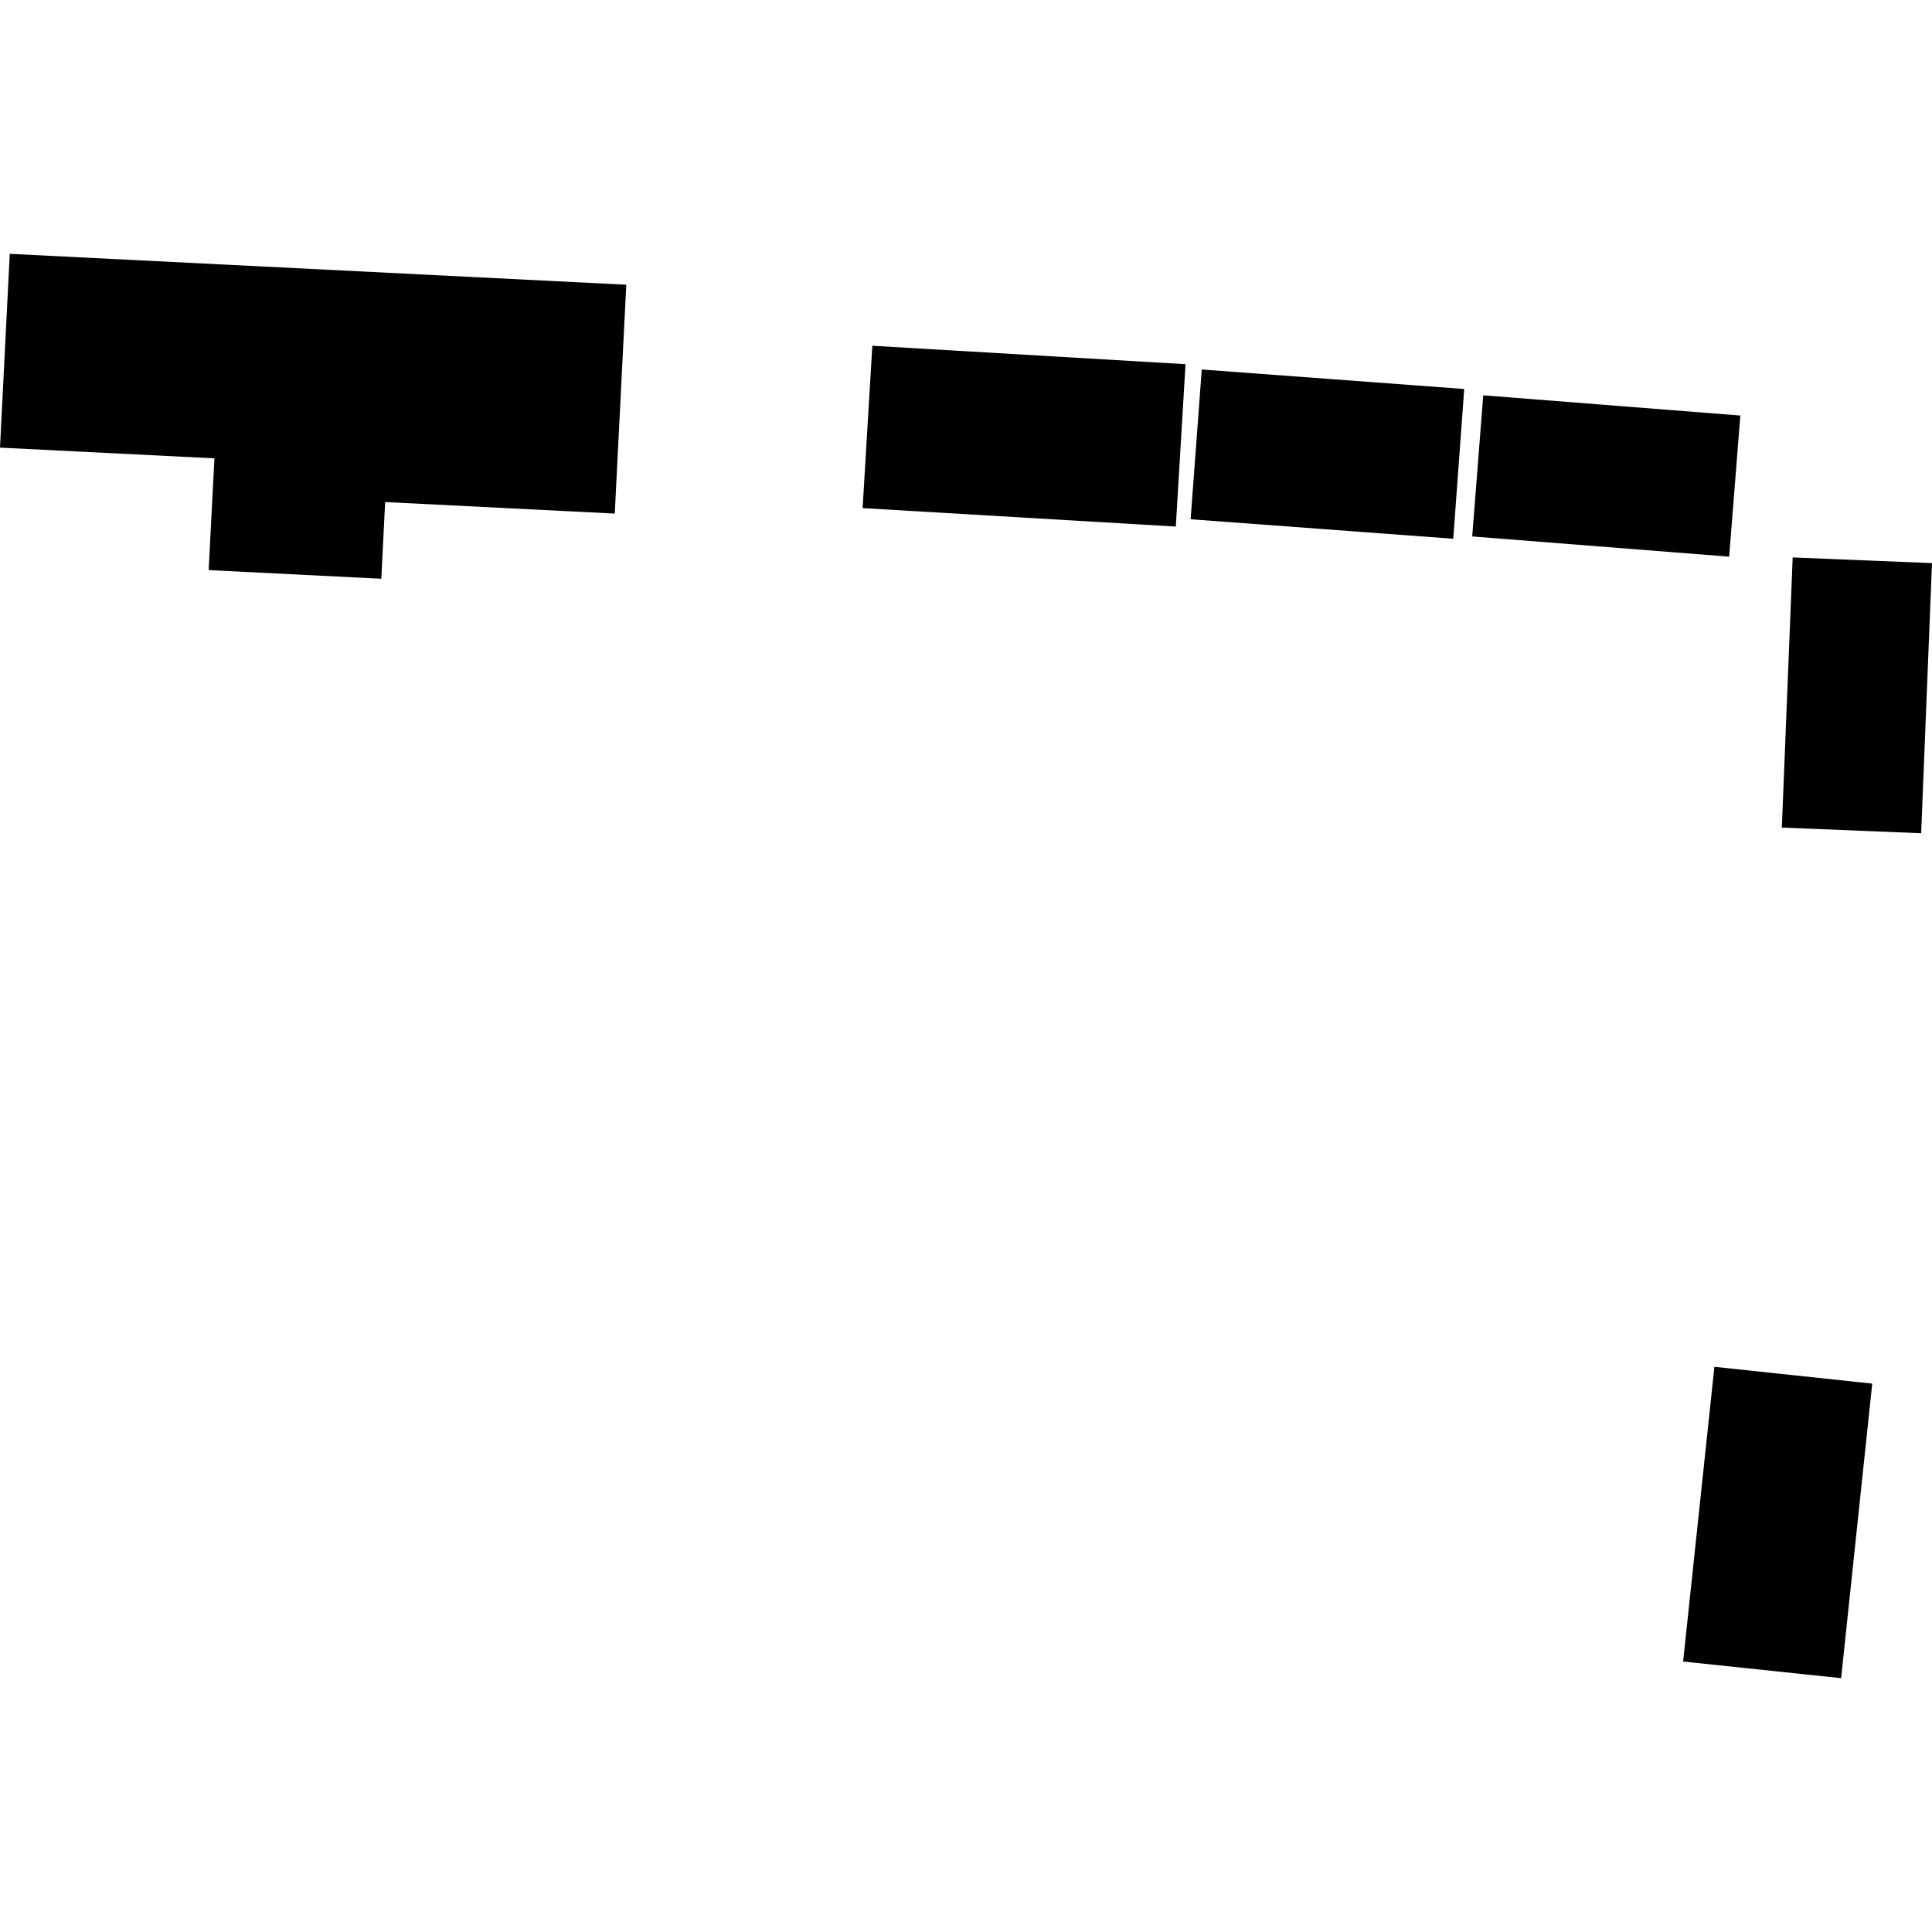
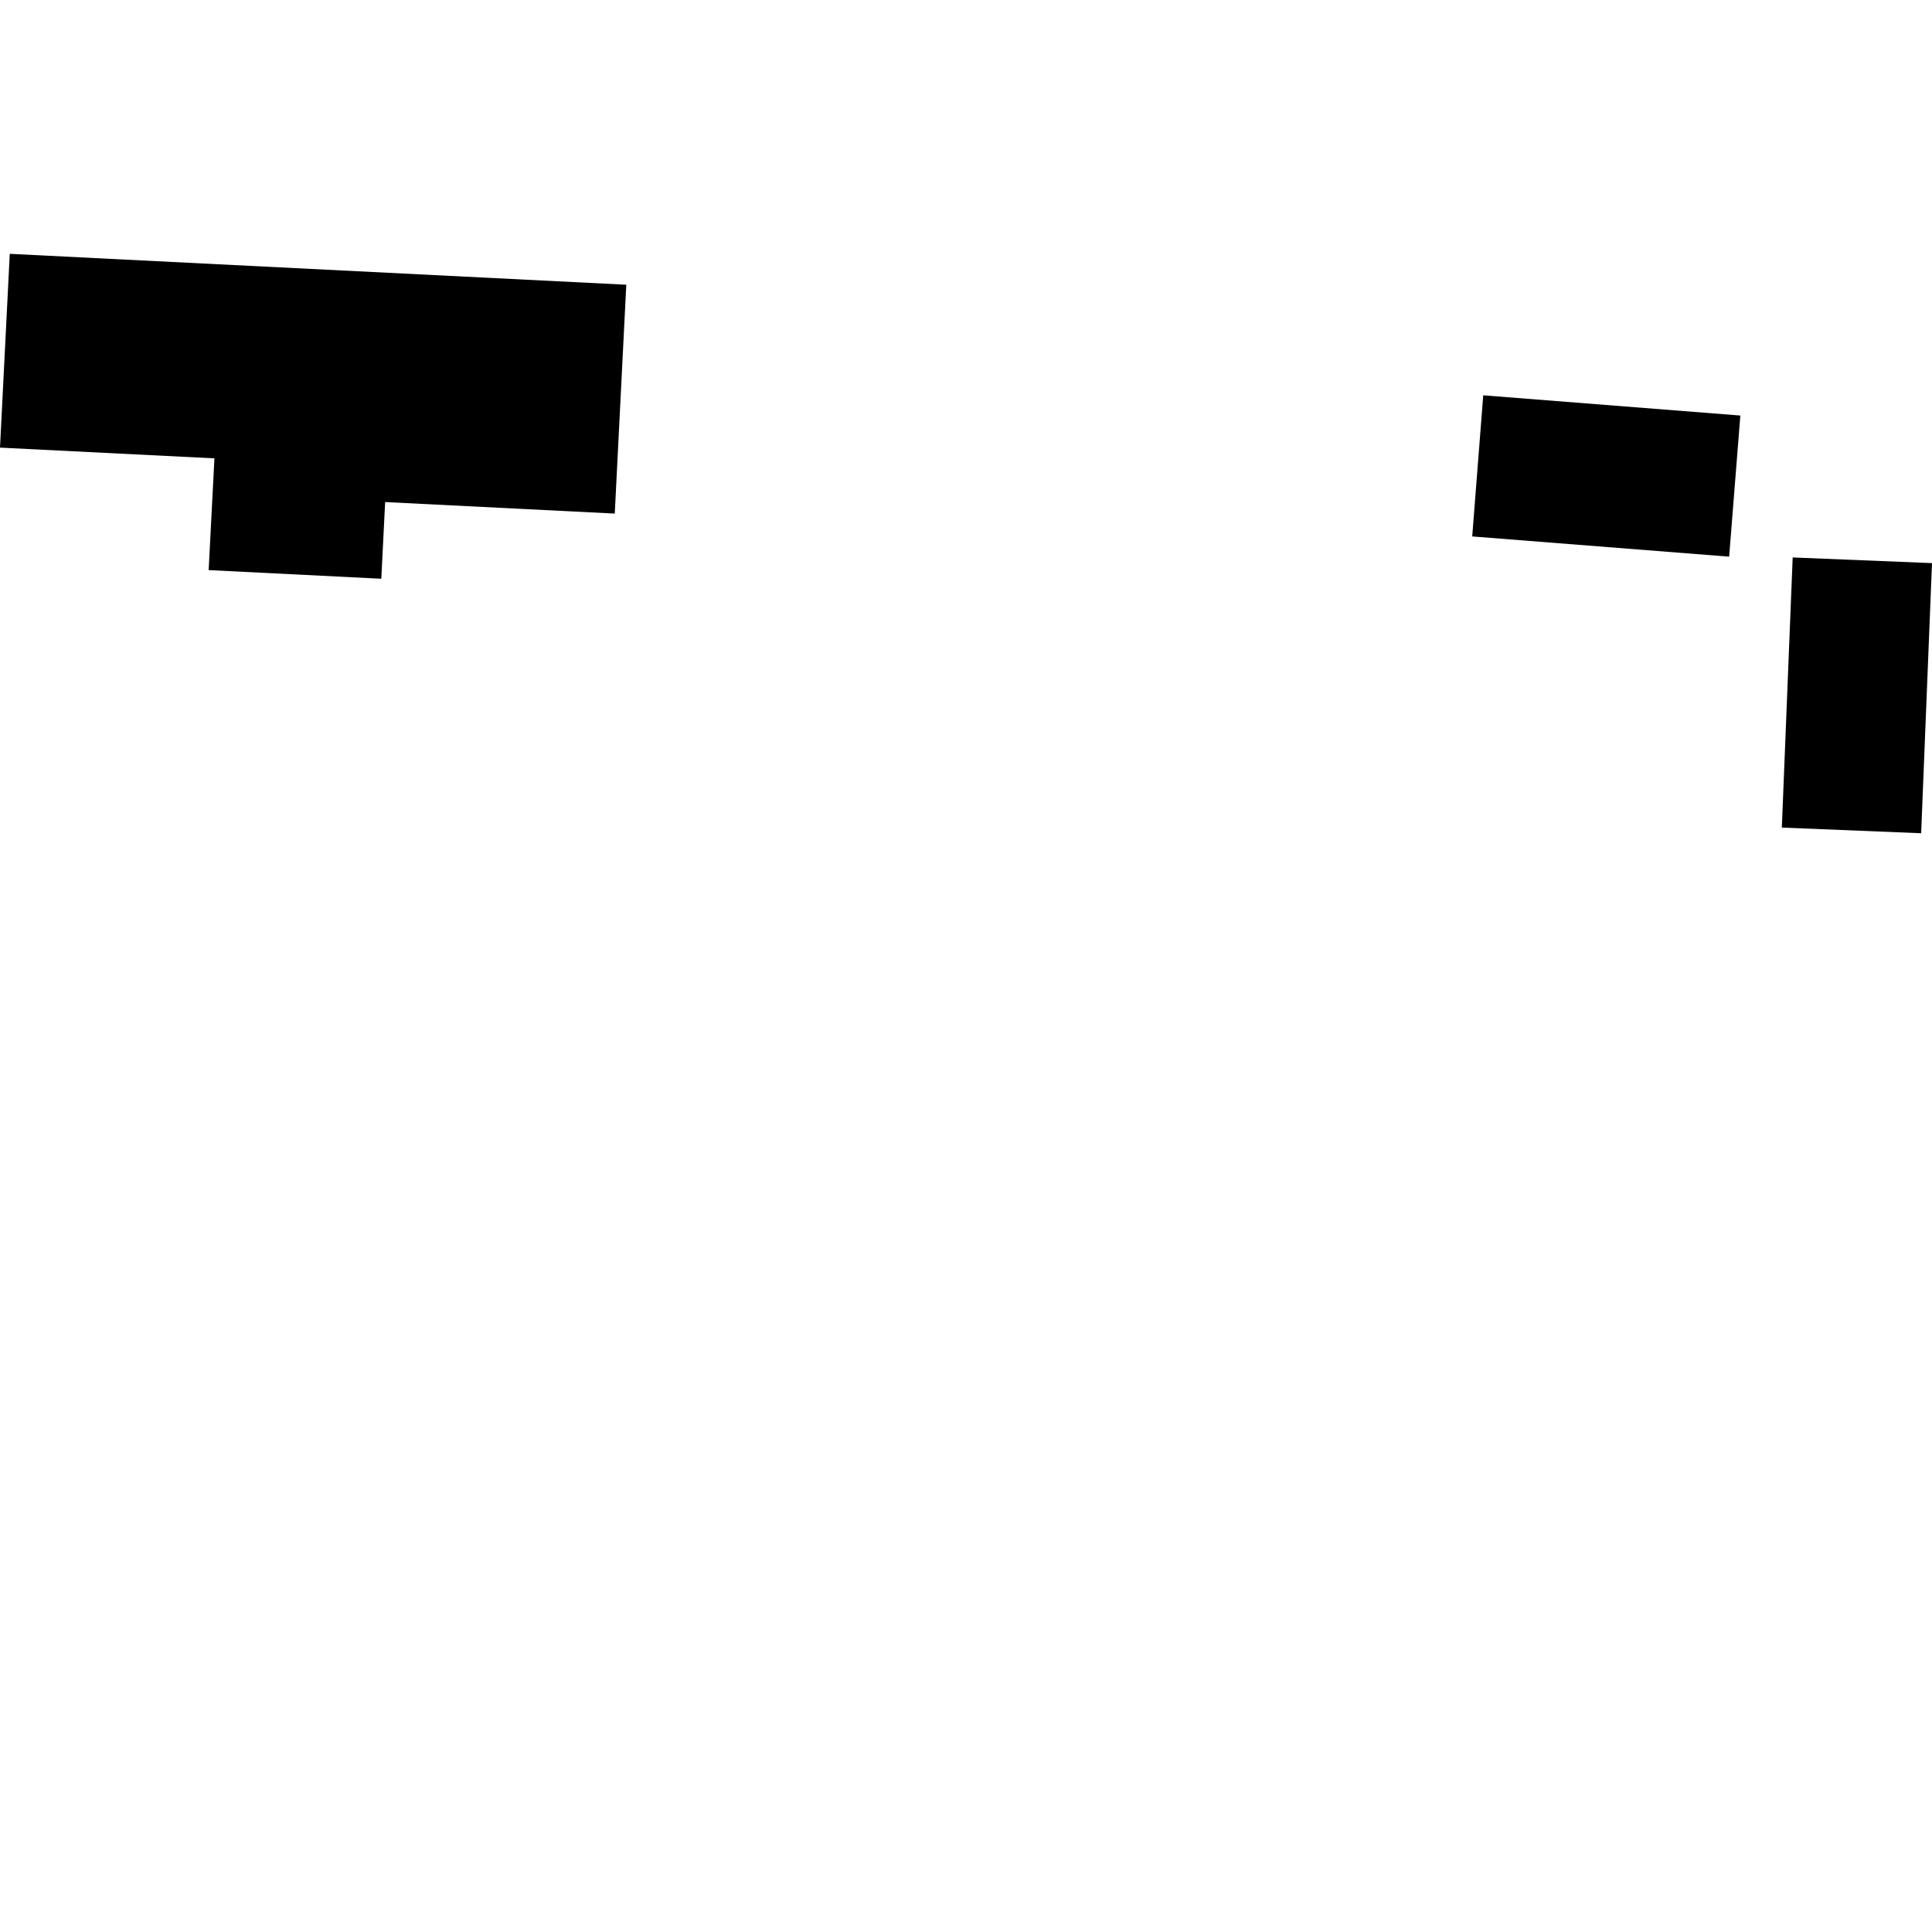
<svg xmlns="http://www.w3.org/2000/svg" height="288pt" version="1.1" viewBox="0 0 288 288" width="288pt">
  <defs>
    <style type="text/css">
*{stroke-linecap:butt;stroke-linejoin:round;}
  </style>
  </defs>
  <g id="figure_1">
    <g id="patch_1">
      <path d="M 0 288  L 288 288  L 288 0  L 0 0  z " style="fill:none;opacity:0;" />
    </g>
    <g id="axes_1">
      <g id="PatchCollection_1">
        <path clip-path="url(#p731ab70733)" d="M 221.103 58.929  L 219.462 79.967  L 257.762 82.981  L 259.429 61.944  L 221.103 58.929  " />
        <path clip-path="url(#p731ab70733)" d="M 267.232 83.099  L 265.615 123.365  L 286.384 124.21  L 288 83.943  L 267.232 83.099  " />
-         <path clip-path="url(#p731ab70733)" d="M 179.146 55.079  L 177.484 77.404  L 216.633 80.312  L 218.269 57.988  L 179.146 55.079  " />
-         <path clip-path="url(#p731ab70733)" d="M 255.563 203.746  L 250.899 247.68  L 274.453 250.162  L 279.091 206.253  L 255.563 203.746  " />
-         <path clip-path="url(#p731ab70733)" d="M 130.037 51.54  L 128.589 75.743  L 175.276 78.494  L 176.724 54.29  L 130.037 51.54  " />
        <path clip-path="url(#p731ab70733)" d="M 1.456 37.838  L 93.36 42.444  L 91.642 76.559  L 57.413 74.84  L 56.84 86.272  L 31.104 84.984  L 31.964 68.325  L 0 66.727  L 1.456 37.838  " />
      </g>
    </g>
  </g>
  <defs>
    <clipPath id="p731ab70733">
      <rect height="212.323" width="288" x="0" y="37.838" />
    </clipPath>
  </defs>
</svg>